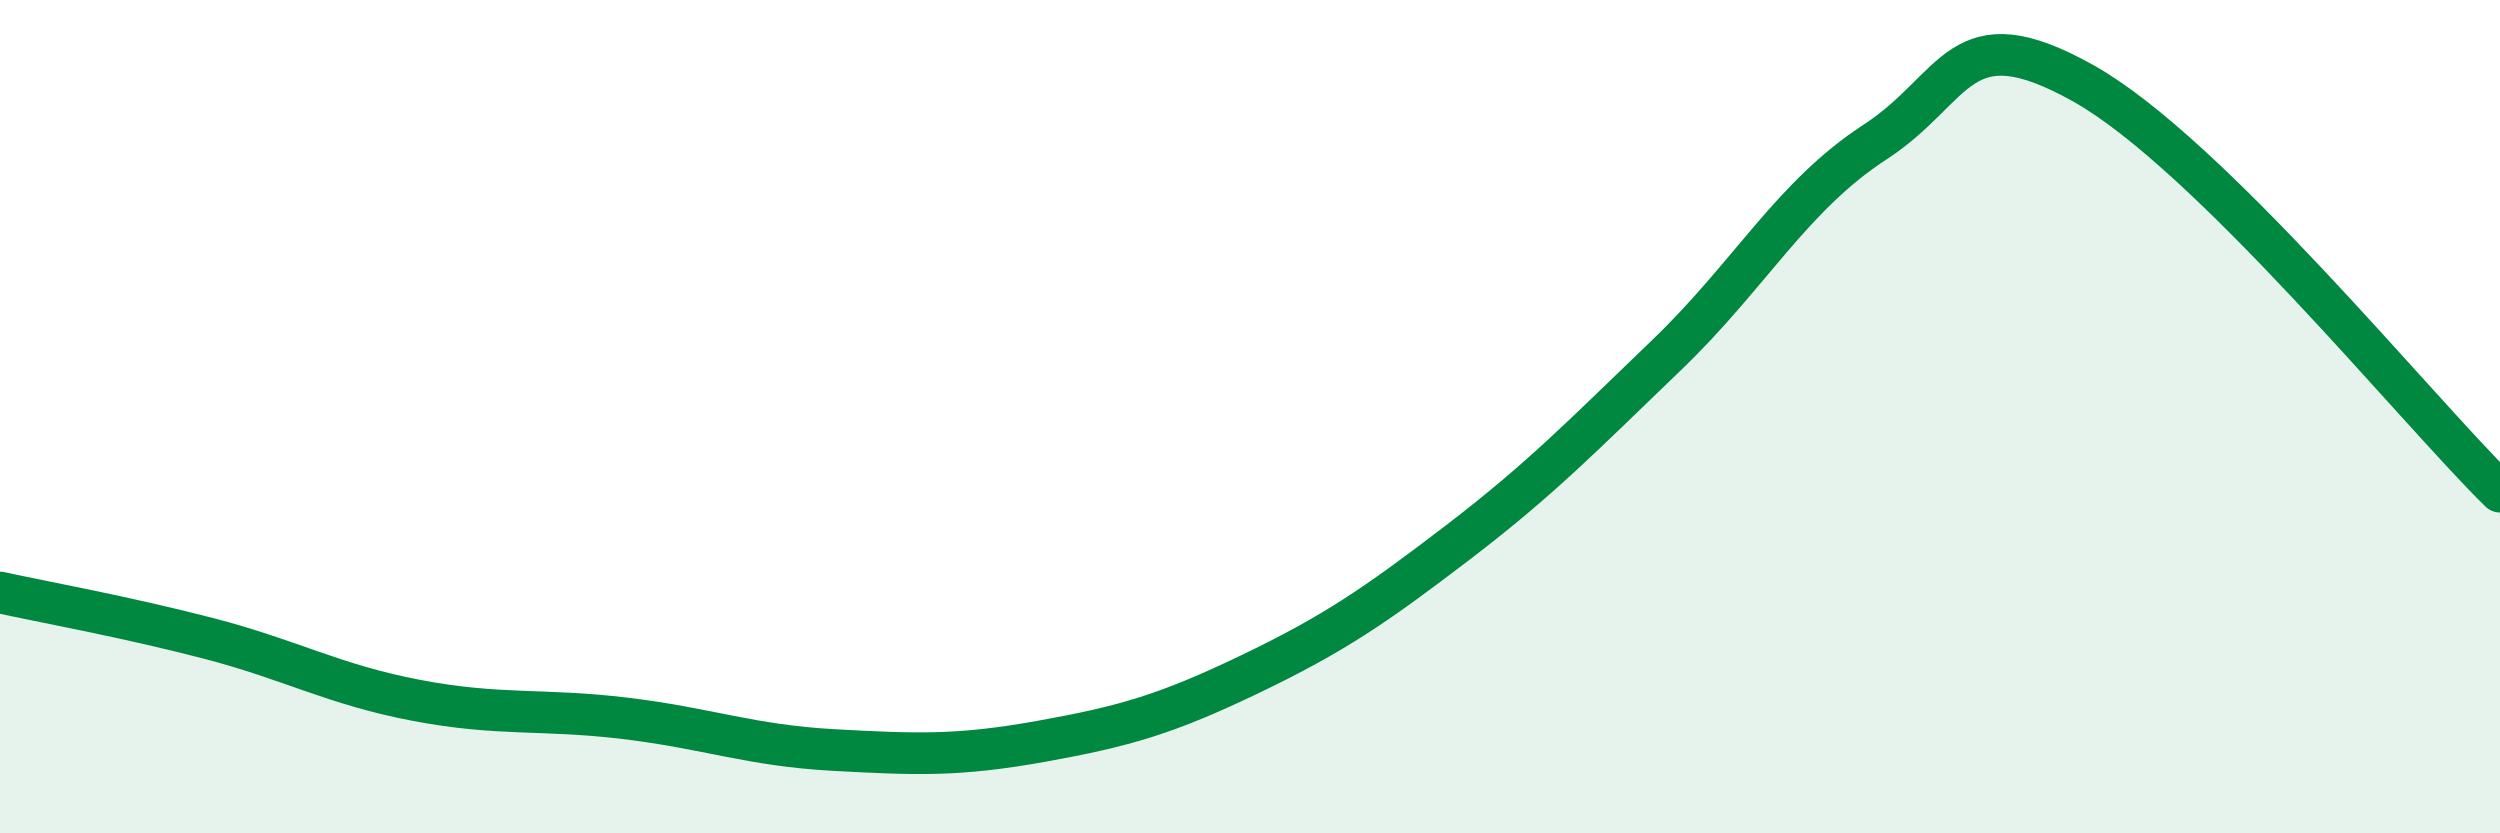
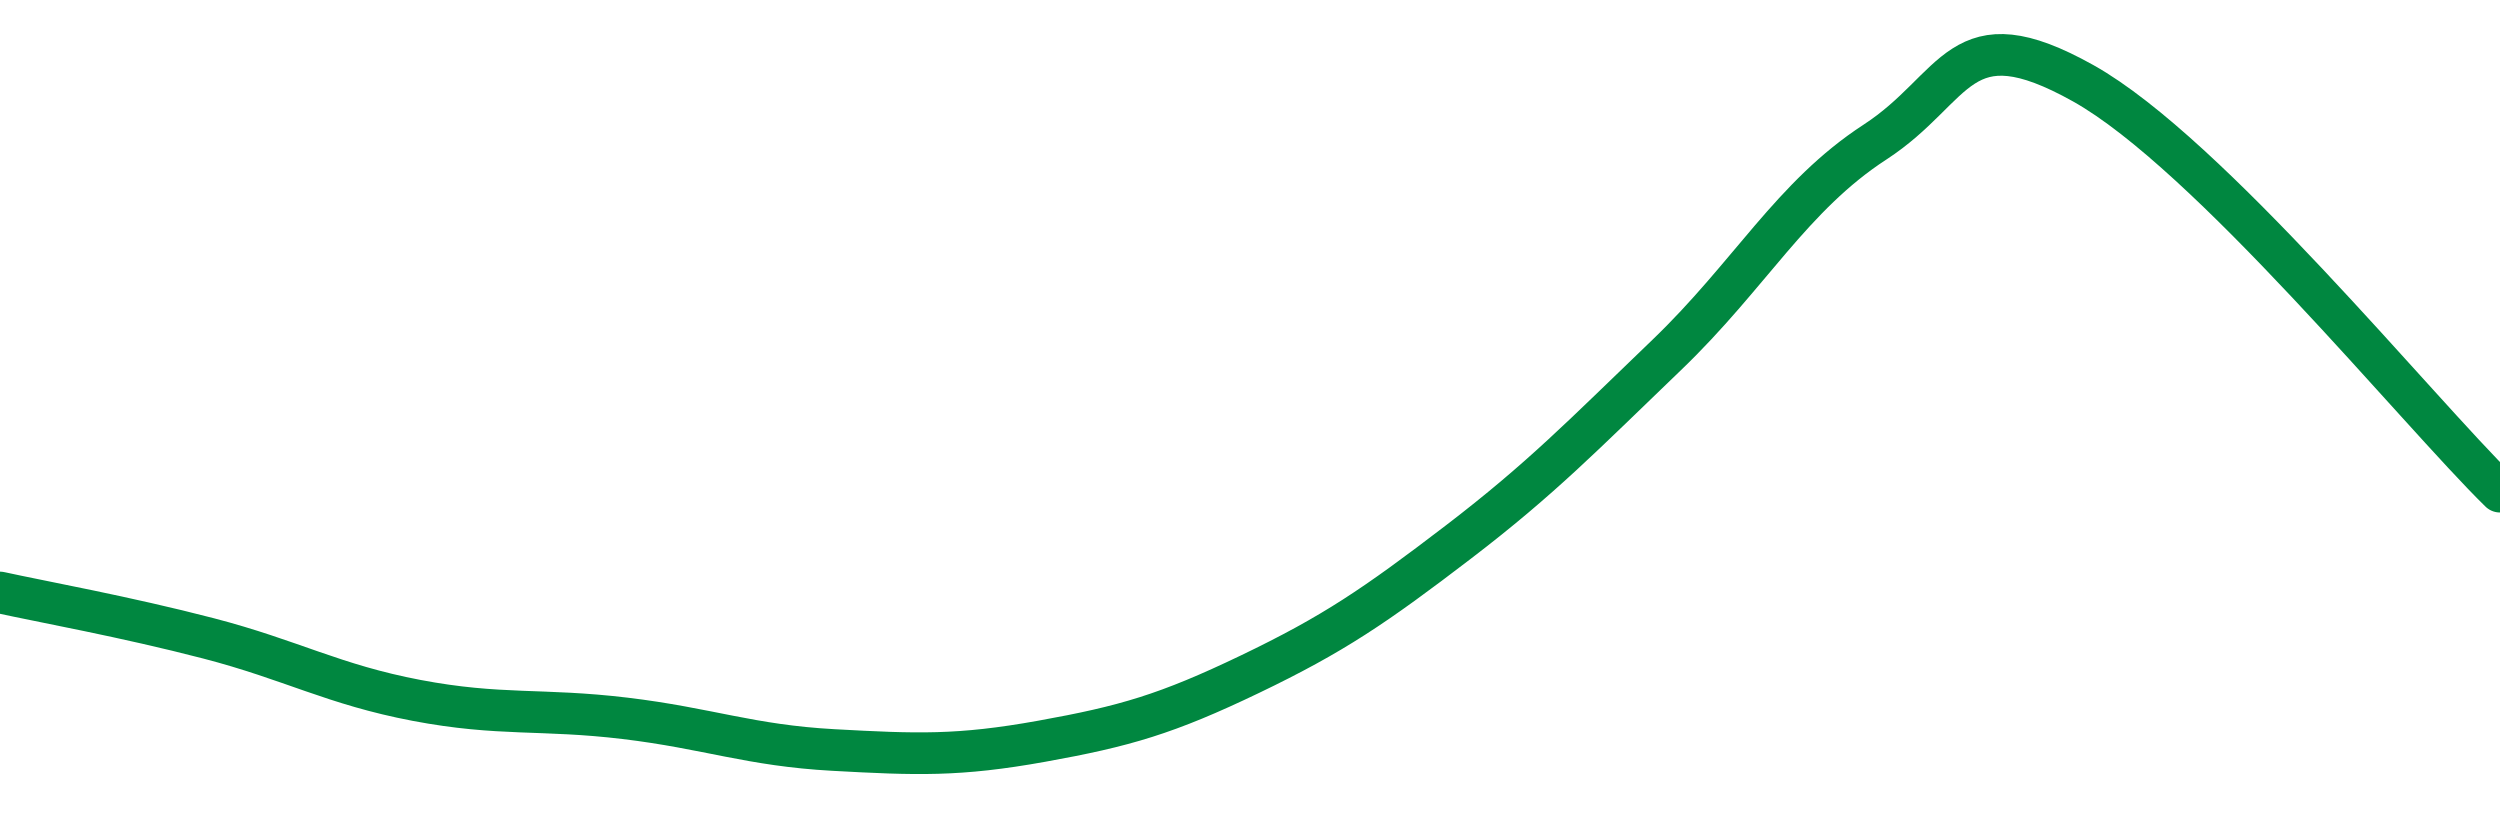
<svg xmlns="http://www.w3.org/2000/svg" width="60" height="20" viewBox="0 0 60 20">
-   <path d="M 0,14.22 C 1,14.44 3,14.8 5,15.32 C 7,15.84 8,16.43 10,16.81 C 12,17.19 13,17 15,17.24 C 17,17.48 18,17.89 20,18 C 22,18.11 23,18.15 25,17.79 C 27,17.43 28,17.14 30,16.18 C 32,15.22 33,14.54 35,13.01 C 37,11.48 38,10.44 40,8.52 C 42,6.6 43,4.71 45,3.41 C 47,2.11 47,0.32 50,2 C 53,3.68 58,9.84 60,11.8L60 20L0 20Z" fill="#008740" opacity="0.1" stroke-linecap="round" stroke-linejoin="round" />
  <path d="M 0,14.22 C 1,14.44 3,14.8 5,15.32 C 7,15.84 8,16.43 10,16.81 C 12,17.19 13,17 15,17.24 C 17,17.48 18,17.89 20,18 C 22,18.11 23,18.15 25,17.79 C 27,17.43 28,17.14 30,16.18 C 32,15.22 33,14.54 35,13.01 C 37,11.48 38,10.44 40,8.52 C 42,6.6 43,4.71 45,3.41 C 47,2.11 47,0.32 50,2 C 53,3.68 58,9.84 60,11.8" stroke="#008740" stroke-width="1" fill="none" stroke-linecap="round" stroke-linejoin="round" />
</svg>